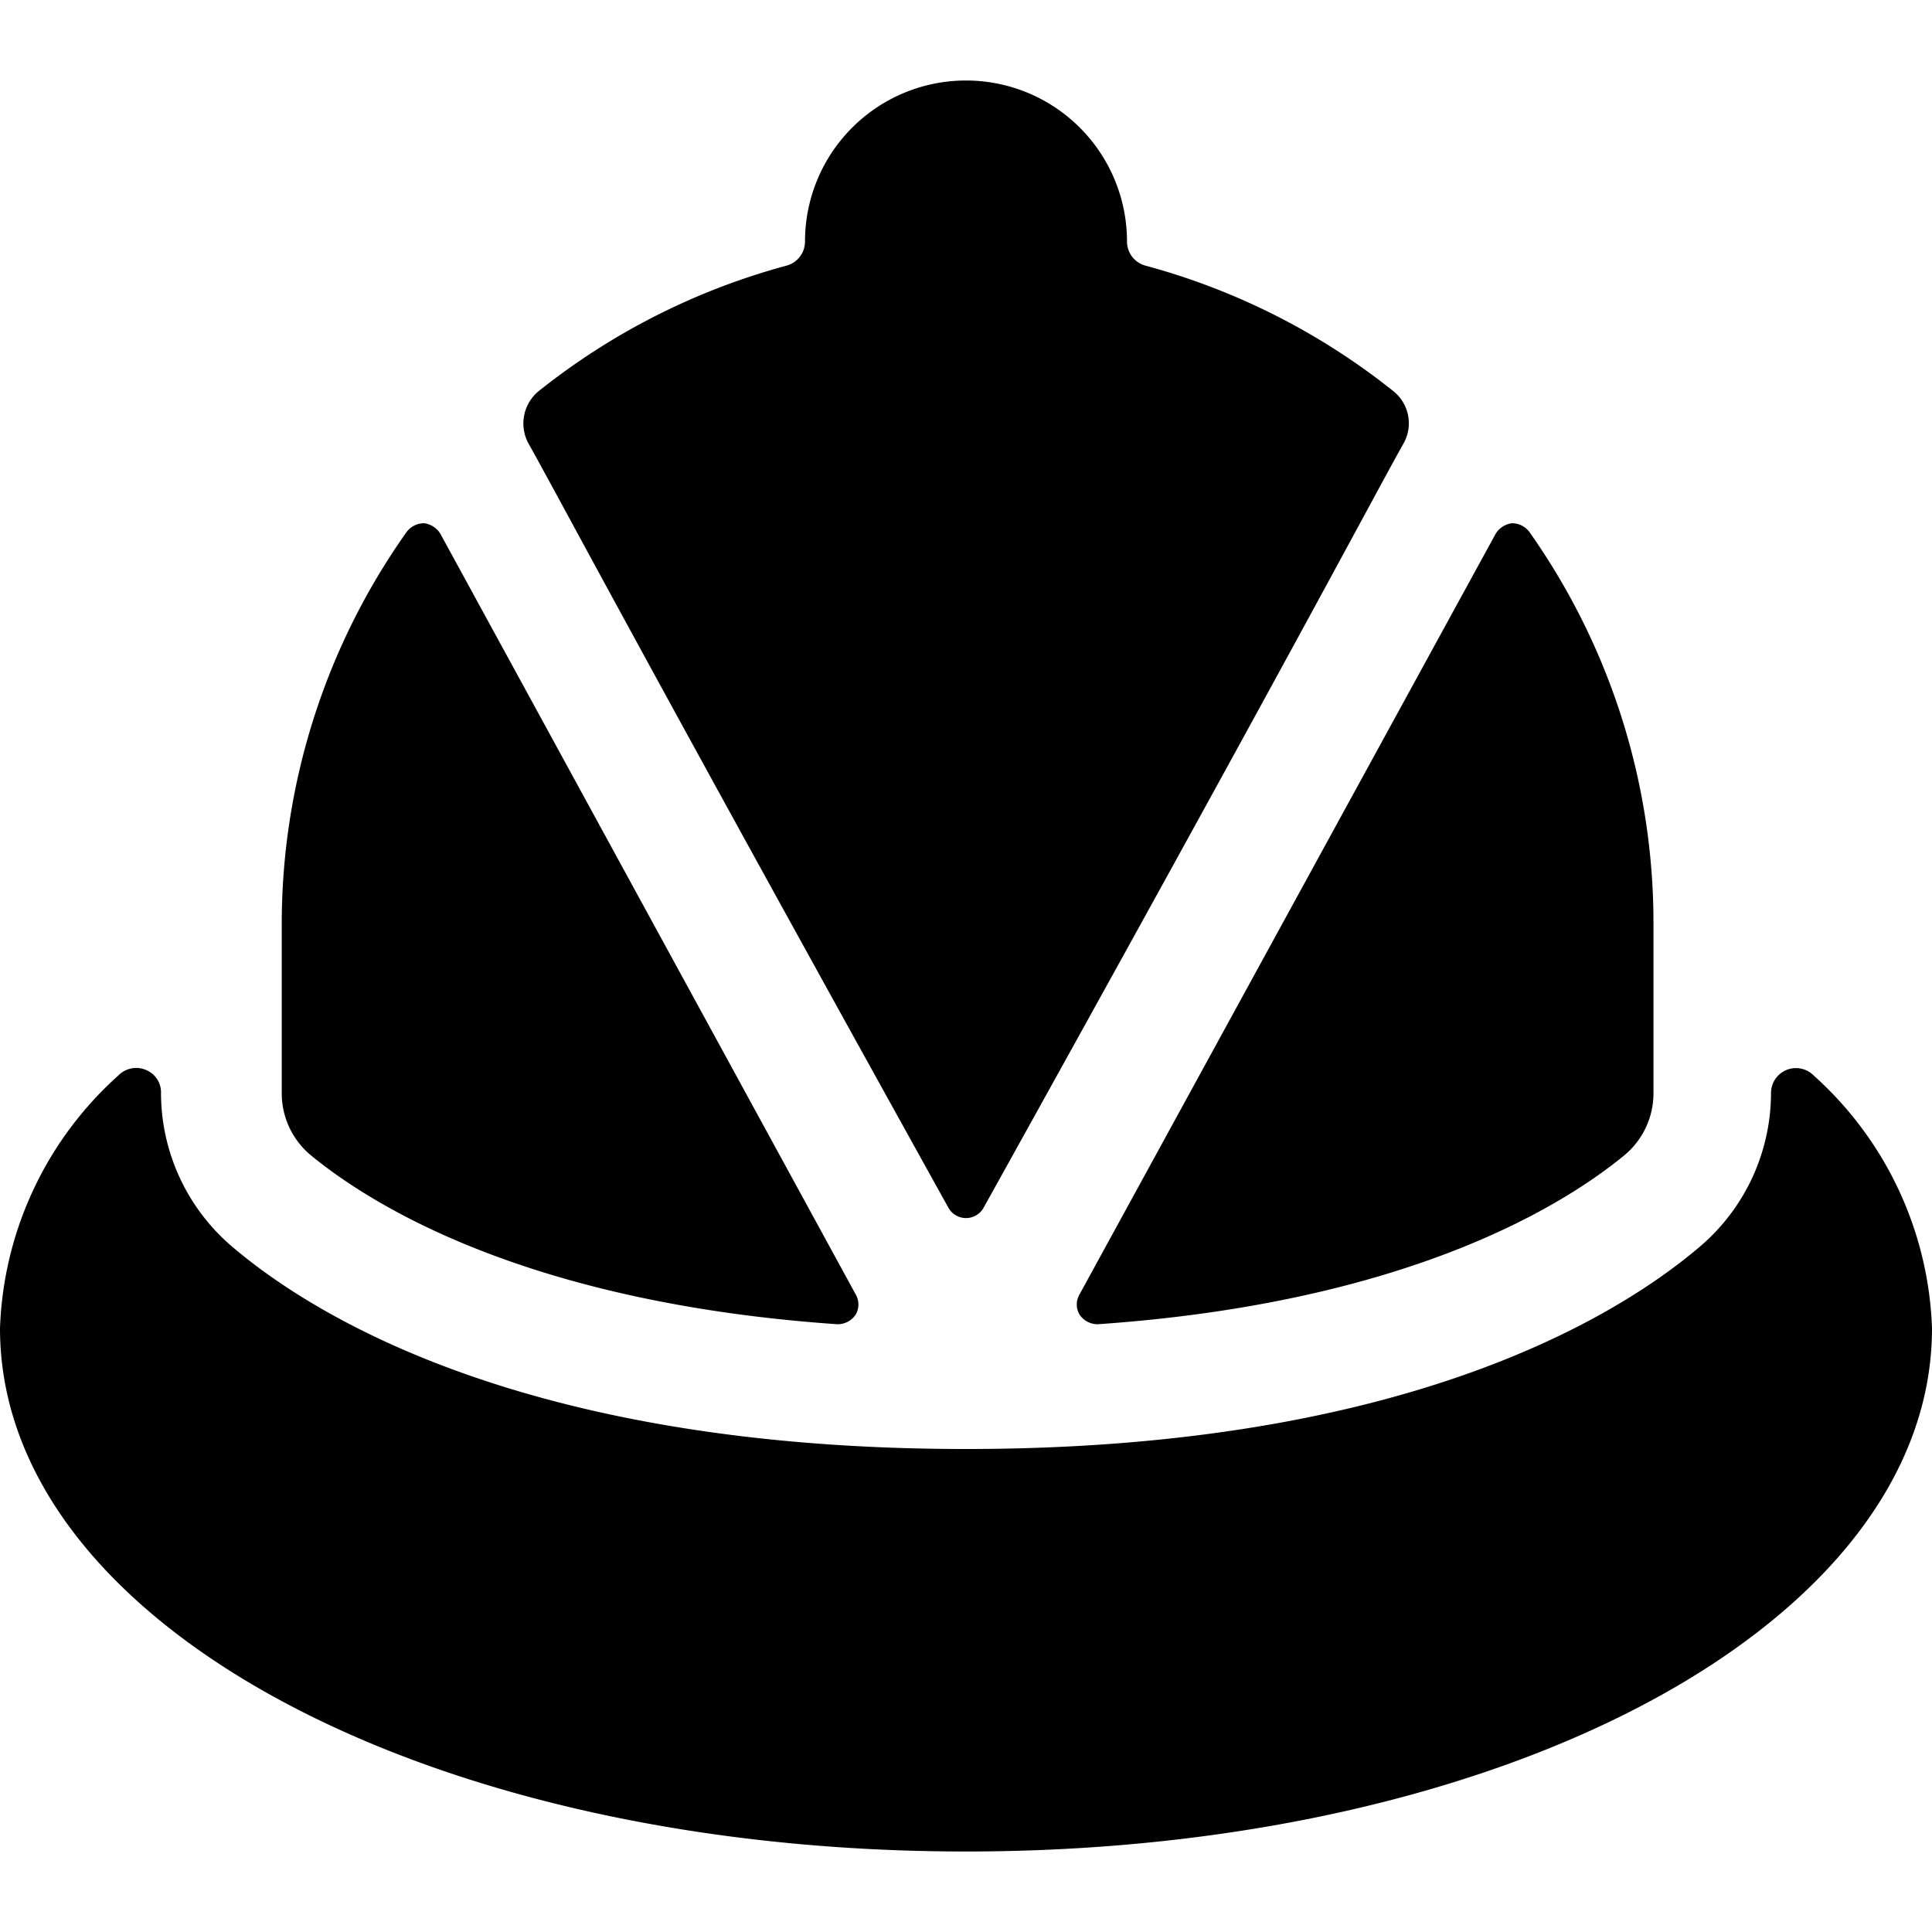
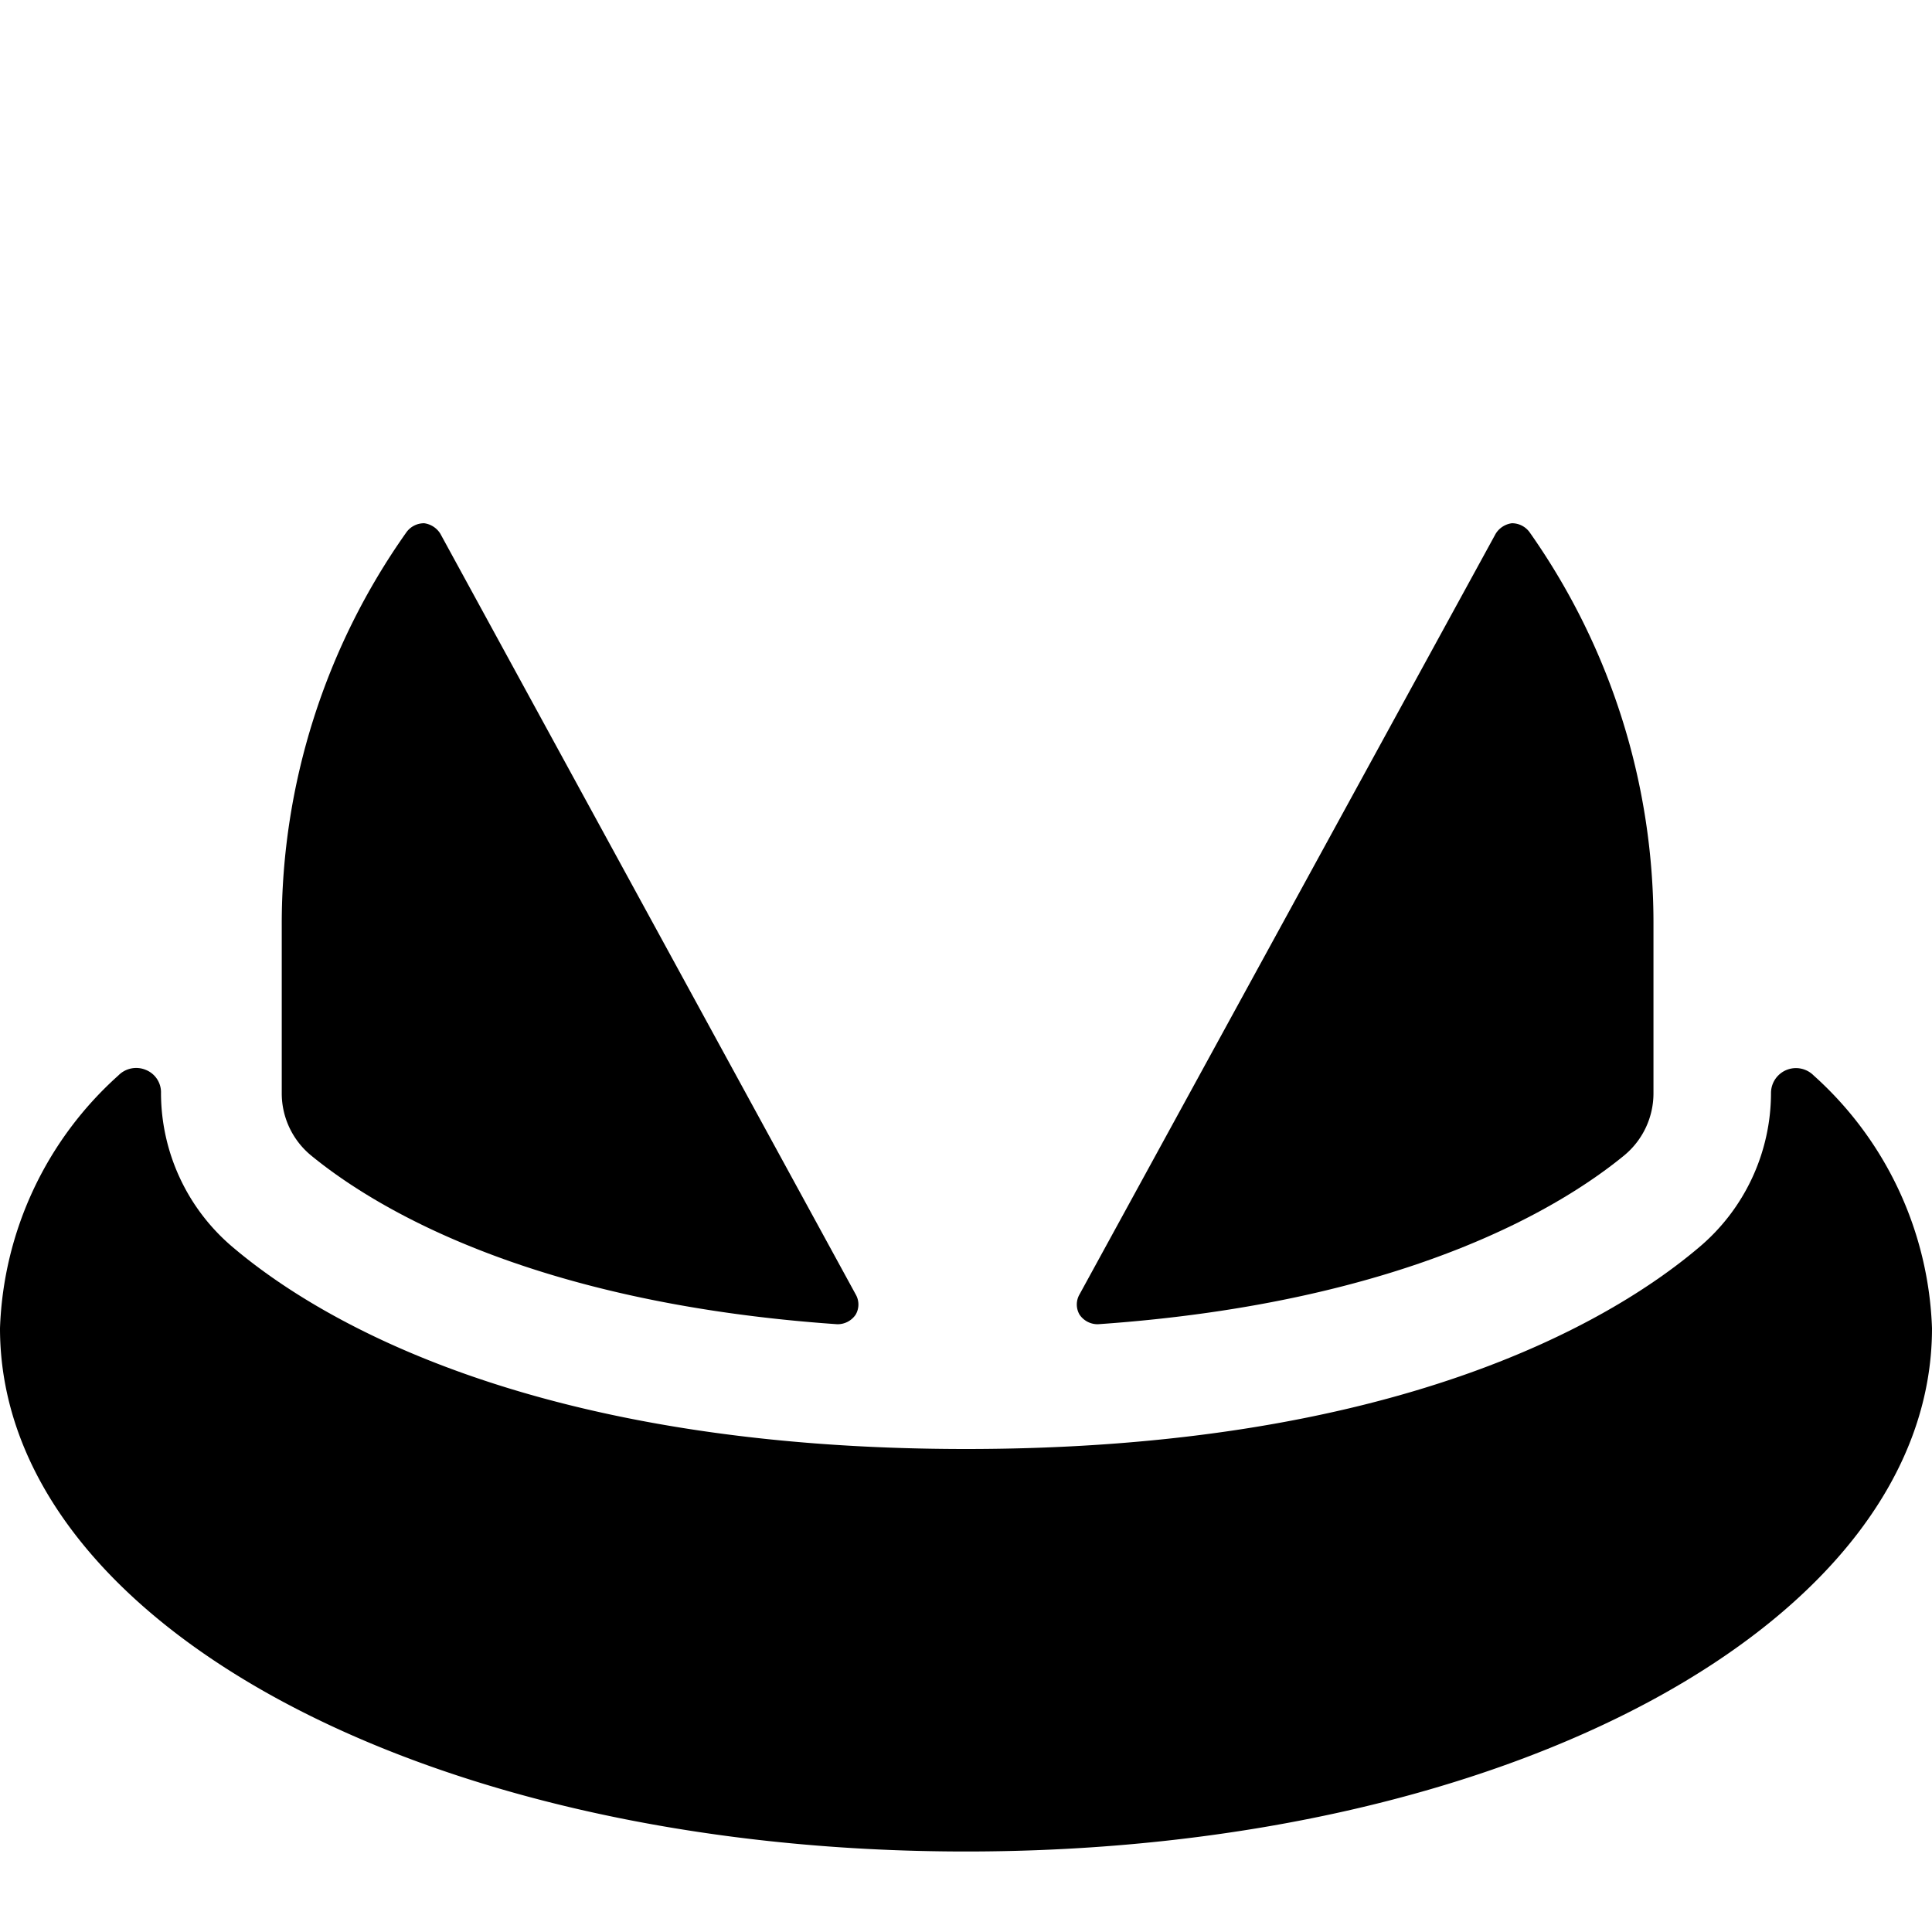
<svg xmlns="http://www.w3.org/2000/svg" viewBox="0 0 24 24">
  <g>
    <path d="M22.53 13.36a0.31 0.31 0 0 0 -0.53 0.22 2.51 2.51 0 0 1 -0.9 1.92C20 16.43 17.32 18 12 18s-8 -1.57 -9.1 -2.5a2.51 2.51 0 0 1 -0.9 -1.92 0.3 0.3 0 0 0 -0.19 -0.29 0.31 0.31 0 0 0 -0.34 0.07A4.42 4.42 0 0 0 0 16.5C0 20.15 5.27 23 12 23s12 -2.85 12 -6.5a4.42 4.42 0 0 0 -1.47 -3.14Z" fill="#000000" stroke-width="1" />
    <g>
-       <path d="M6.69 4.86a0.52 0.52 0 0 0 -0.13 0.64c0.36 0.64 1.44 2.69 5.22 9.5a0.25 0.25 0 0 0 0.44 0c3.78 -6.8 4.86 -8.86 5.22 -9.5a0.51 0.51 0 0 0 -0.13 -0.64 8.47 8.47 0 0 0 -3.08 -1.56A0.31 0.31 0 0 1 14 3a2 2 0 0 0 -4 0 0.31 0.31 0 0 1 -0.23 0.3 8.47 8.47 0 0 0 -3.08 1.56Z" fill="#000000" stroke-width="1" />
      <path d="M5.47 6.63a0.28 0.28 0 0 0 -0.2 -0.13 0.27 0.27 0 0 0 -0.22 0.11A8.42 8.42 0 0 0 3.5 11.5v2.08a1 1 0 0 0 0.36 0.77c0.73 0.6 2.65 1.83 6.54 2.1a0.27 0.27 0 0 0 0.23 -0.12 0.25 0.25 0 0 0 0 -0.25Z" fill="#000000" stroke-width="1" />
      <path d="M19 6.61a0.27 0.27 0 0 0 -0.22 -0.11 0.28 0.28 0 0 0 -0.2 0.13l-5.17 9.45a0.25 0.25 0 0 0 0 0.25 0.27 0.27 0 0 0 0.23 0.12c3.89 -0.27 5.81 -1.5 6.54 -2.1a1 1 0 0 0 0.36 -0.77V11.5A8.42 8.42 0 0 0 19 6.61Z" fill="#000000" stroke-width="1" />
    </g>
  </g>
</svg>